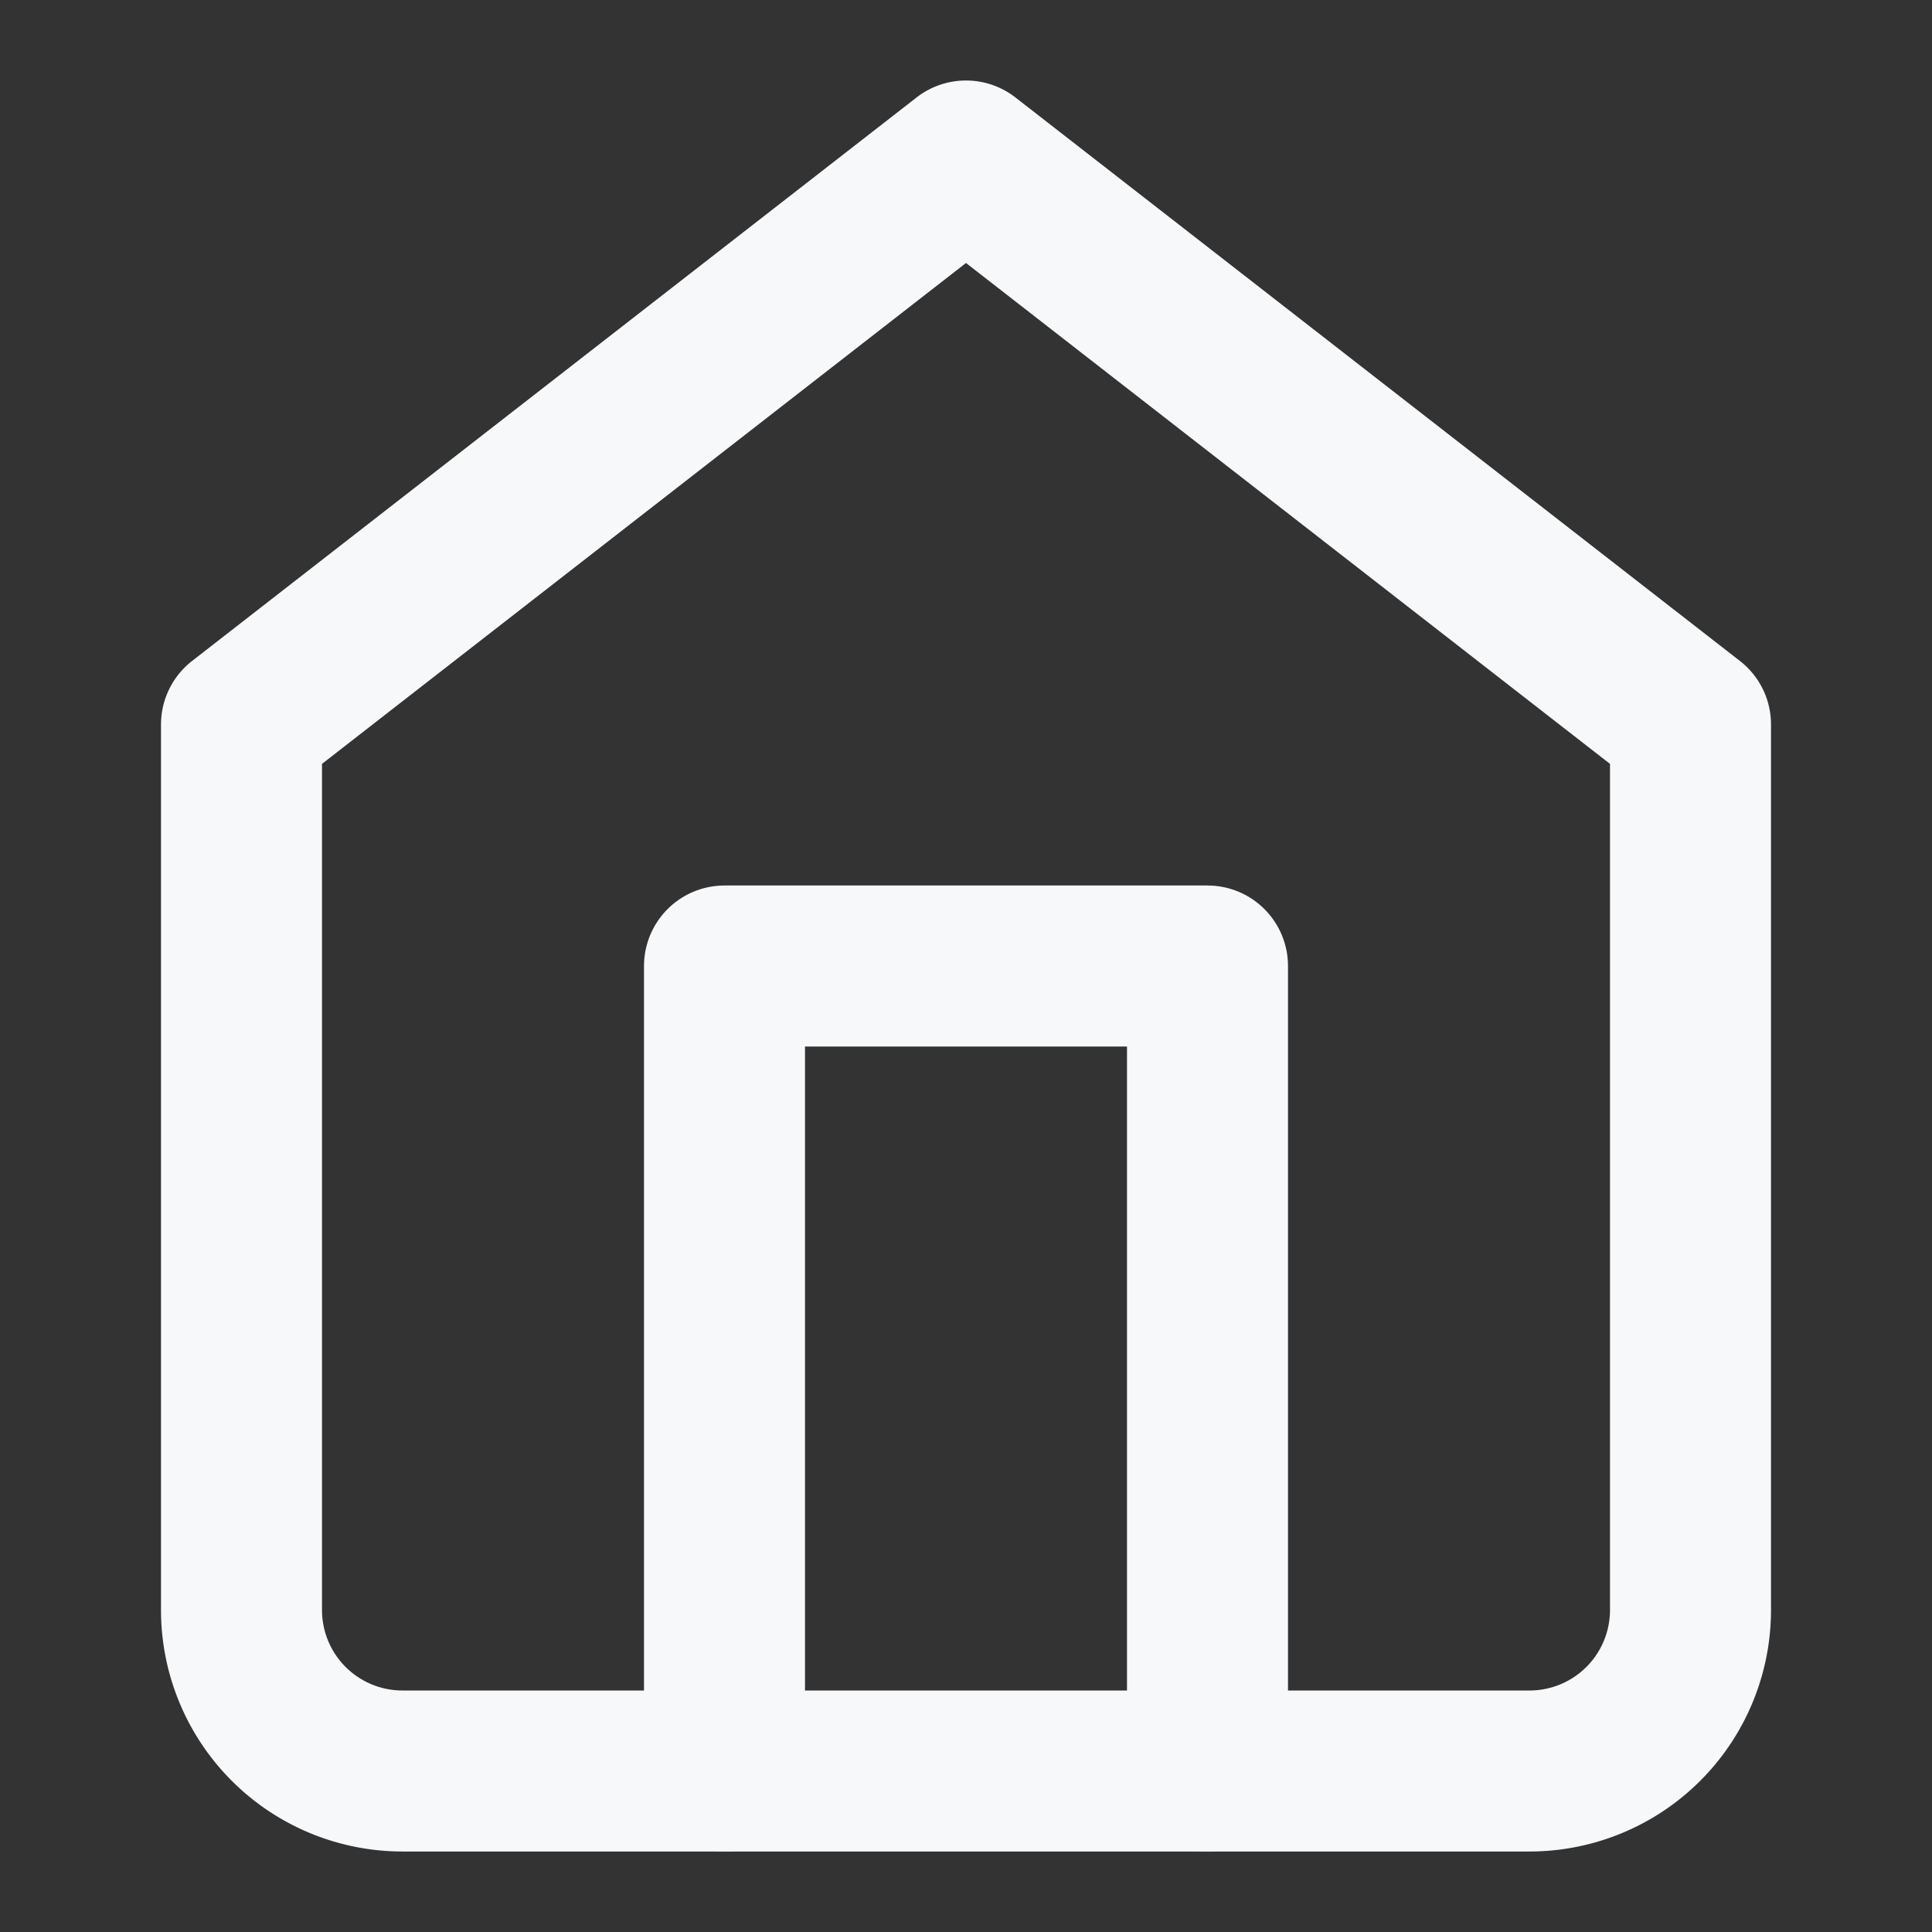
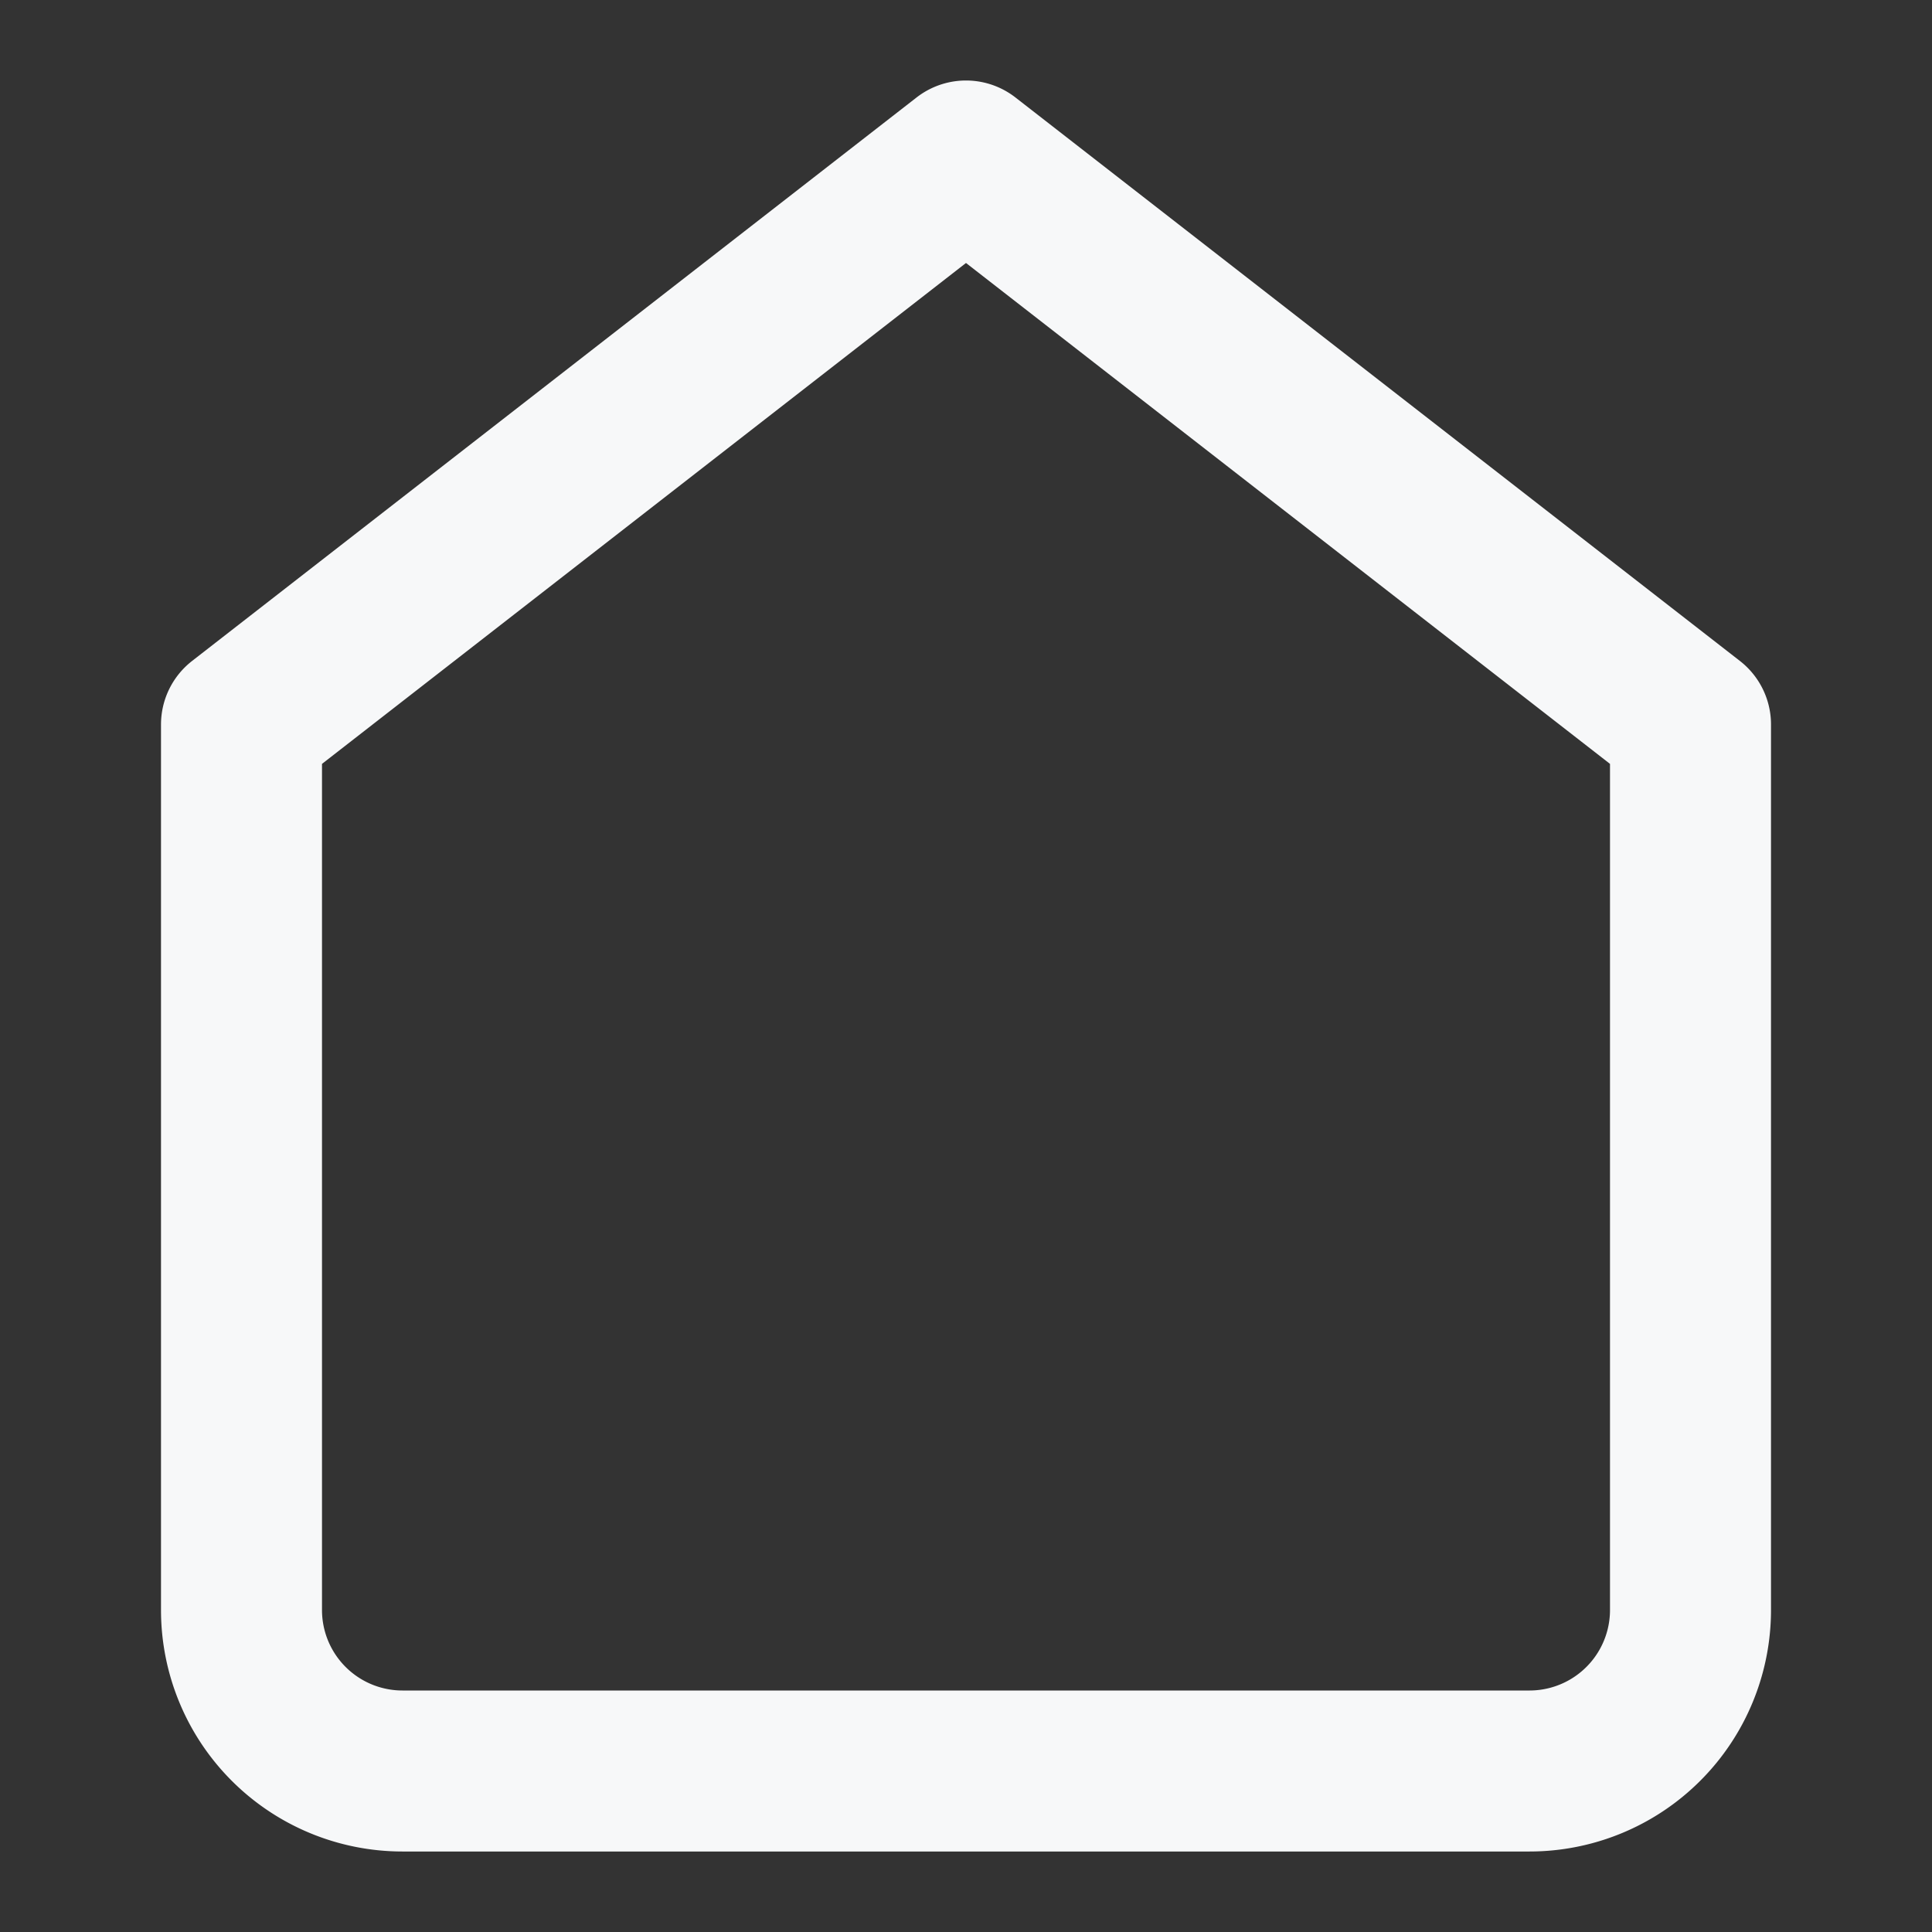
<svg xmlns="http://www.w3.org/2000/svg" width="24" height="24" fill="none">
  <rect width="100%" height="100%" fill="#333333" stroke="none" />
  <path d="M3 9l9-7 9 7v11a2 2 0 0 1-2 2H5a2 2 0 0 1-2-2V9z" stroke="#F7F8F9" stroke-width="2" stroke-linecap="round" stroke-linejoin="round" />
-   <path d="M9 22V12h6v10" stroke="#F7F8F9" stroke-width="2" stroke-linecap="round" stroke-linejoin="round" />
</svg>